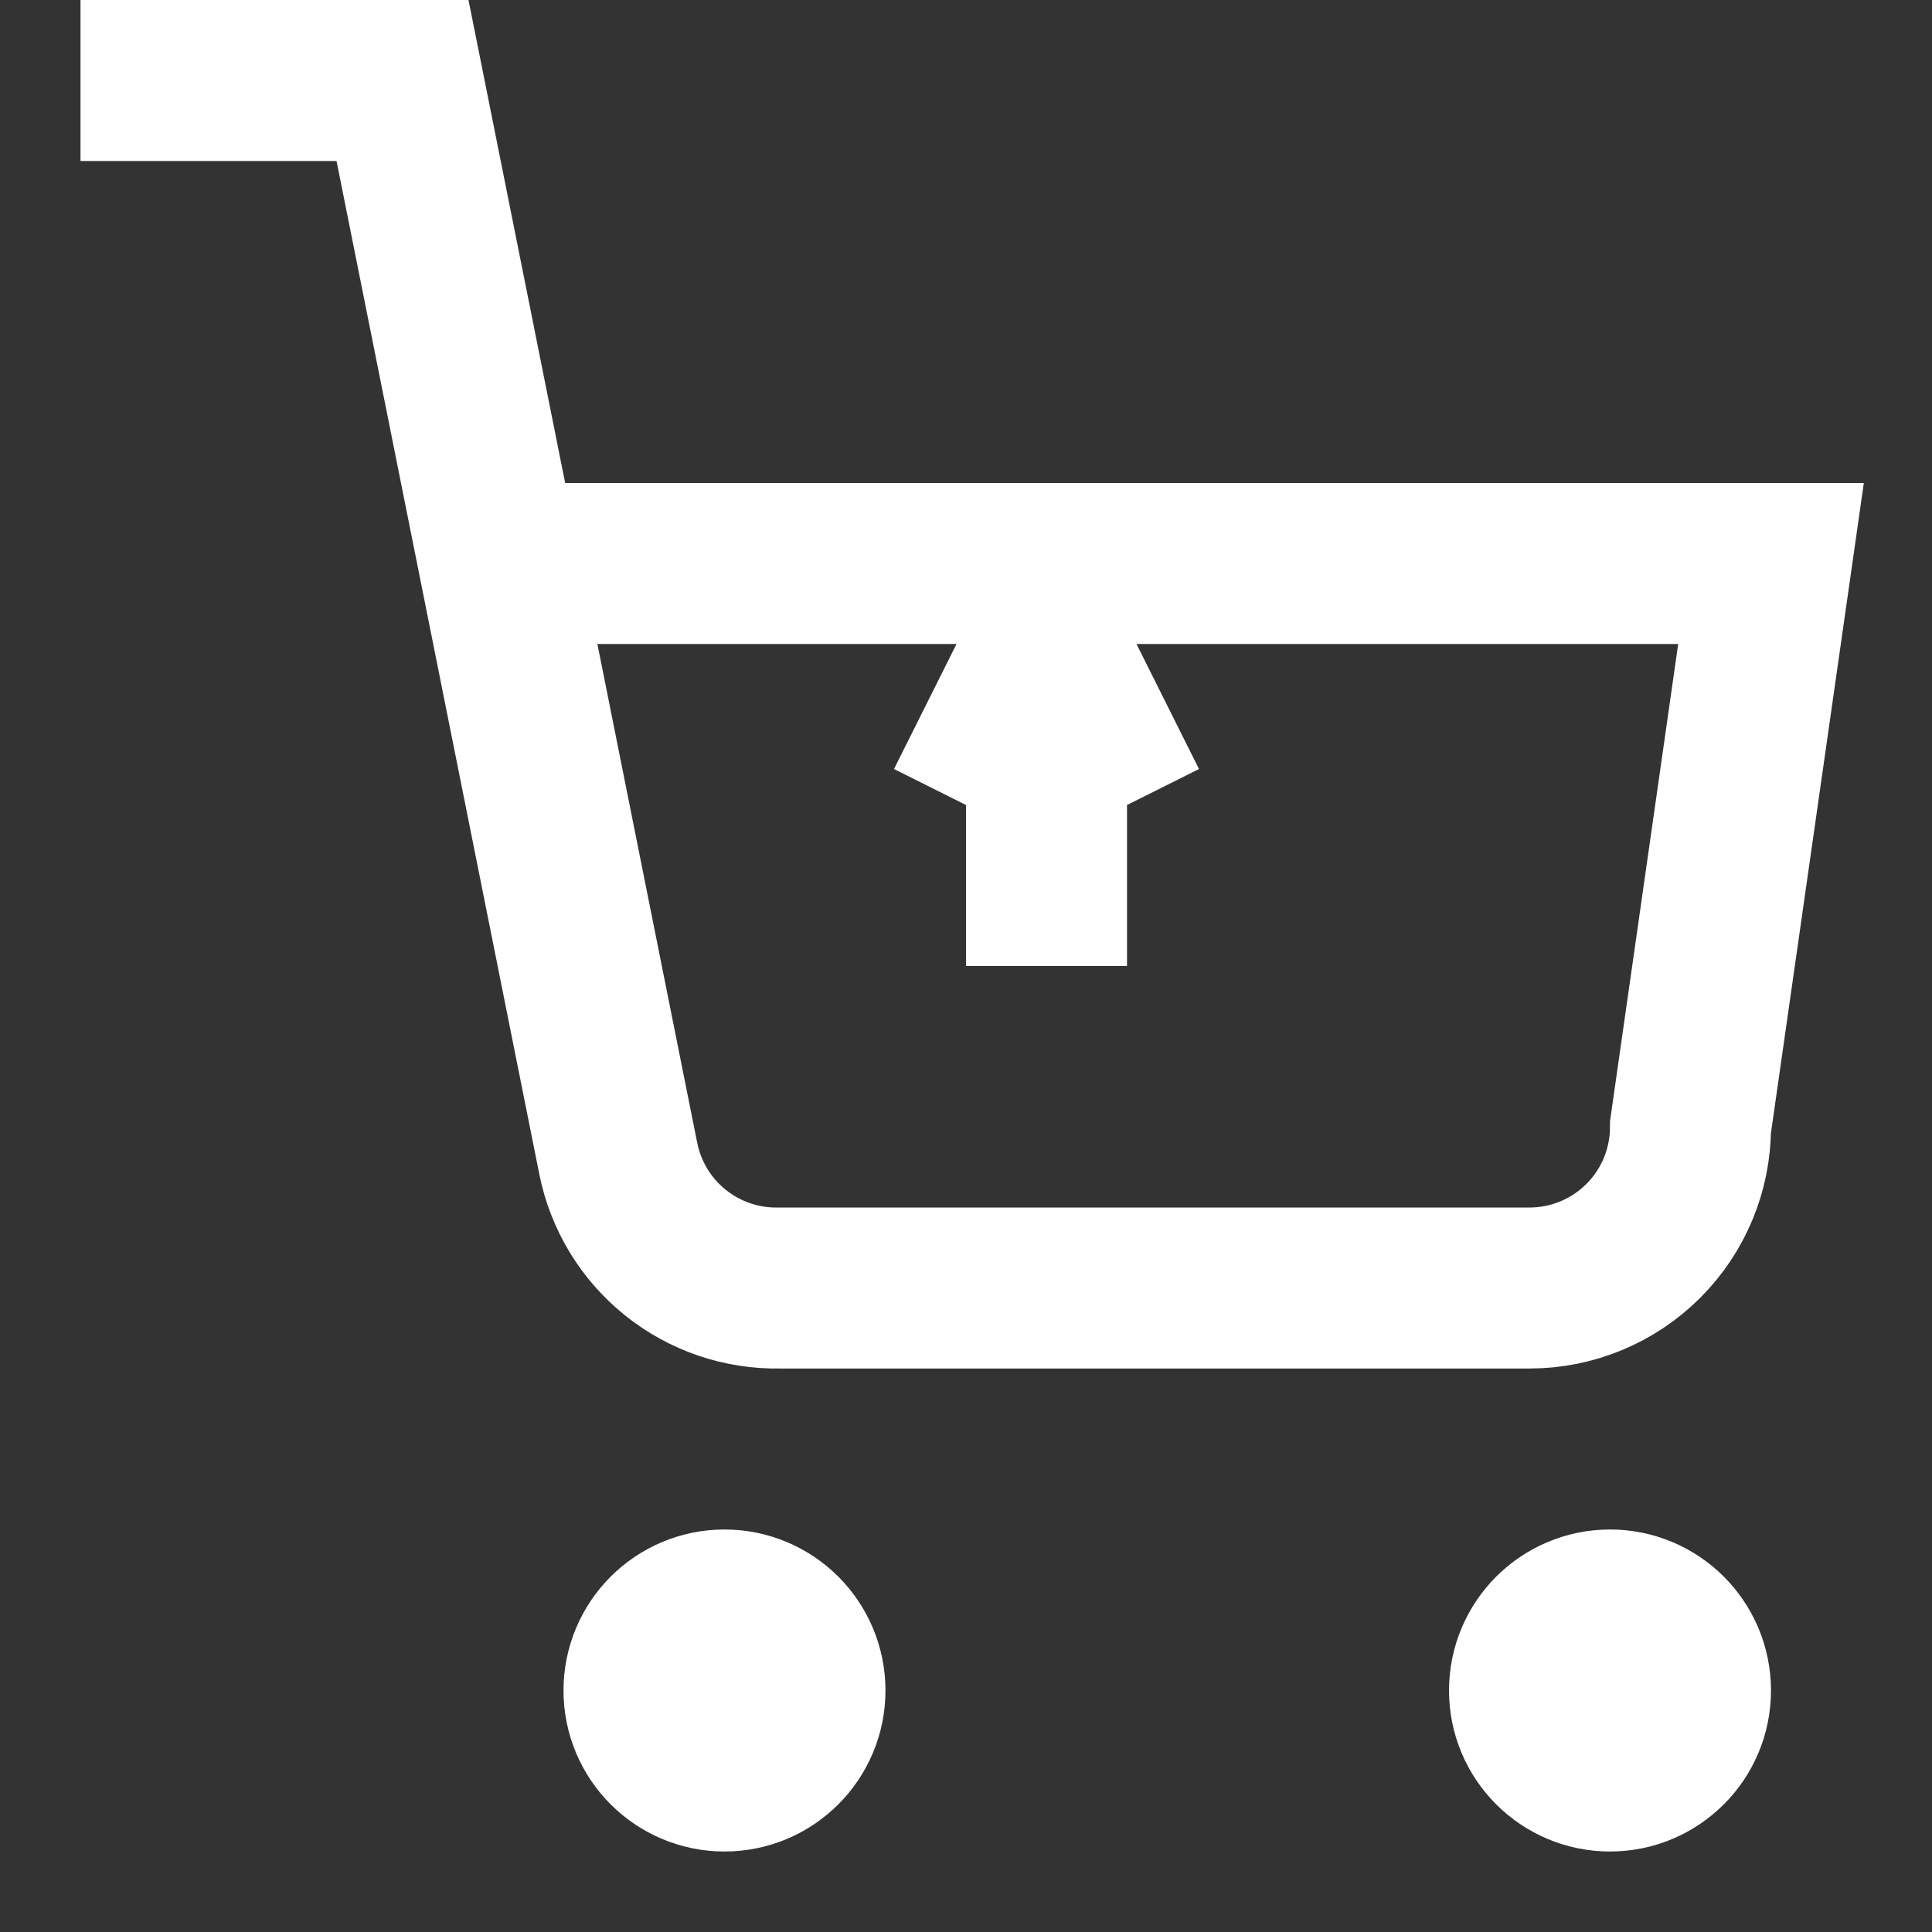
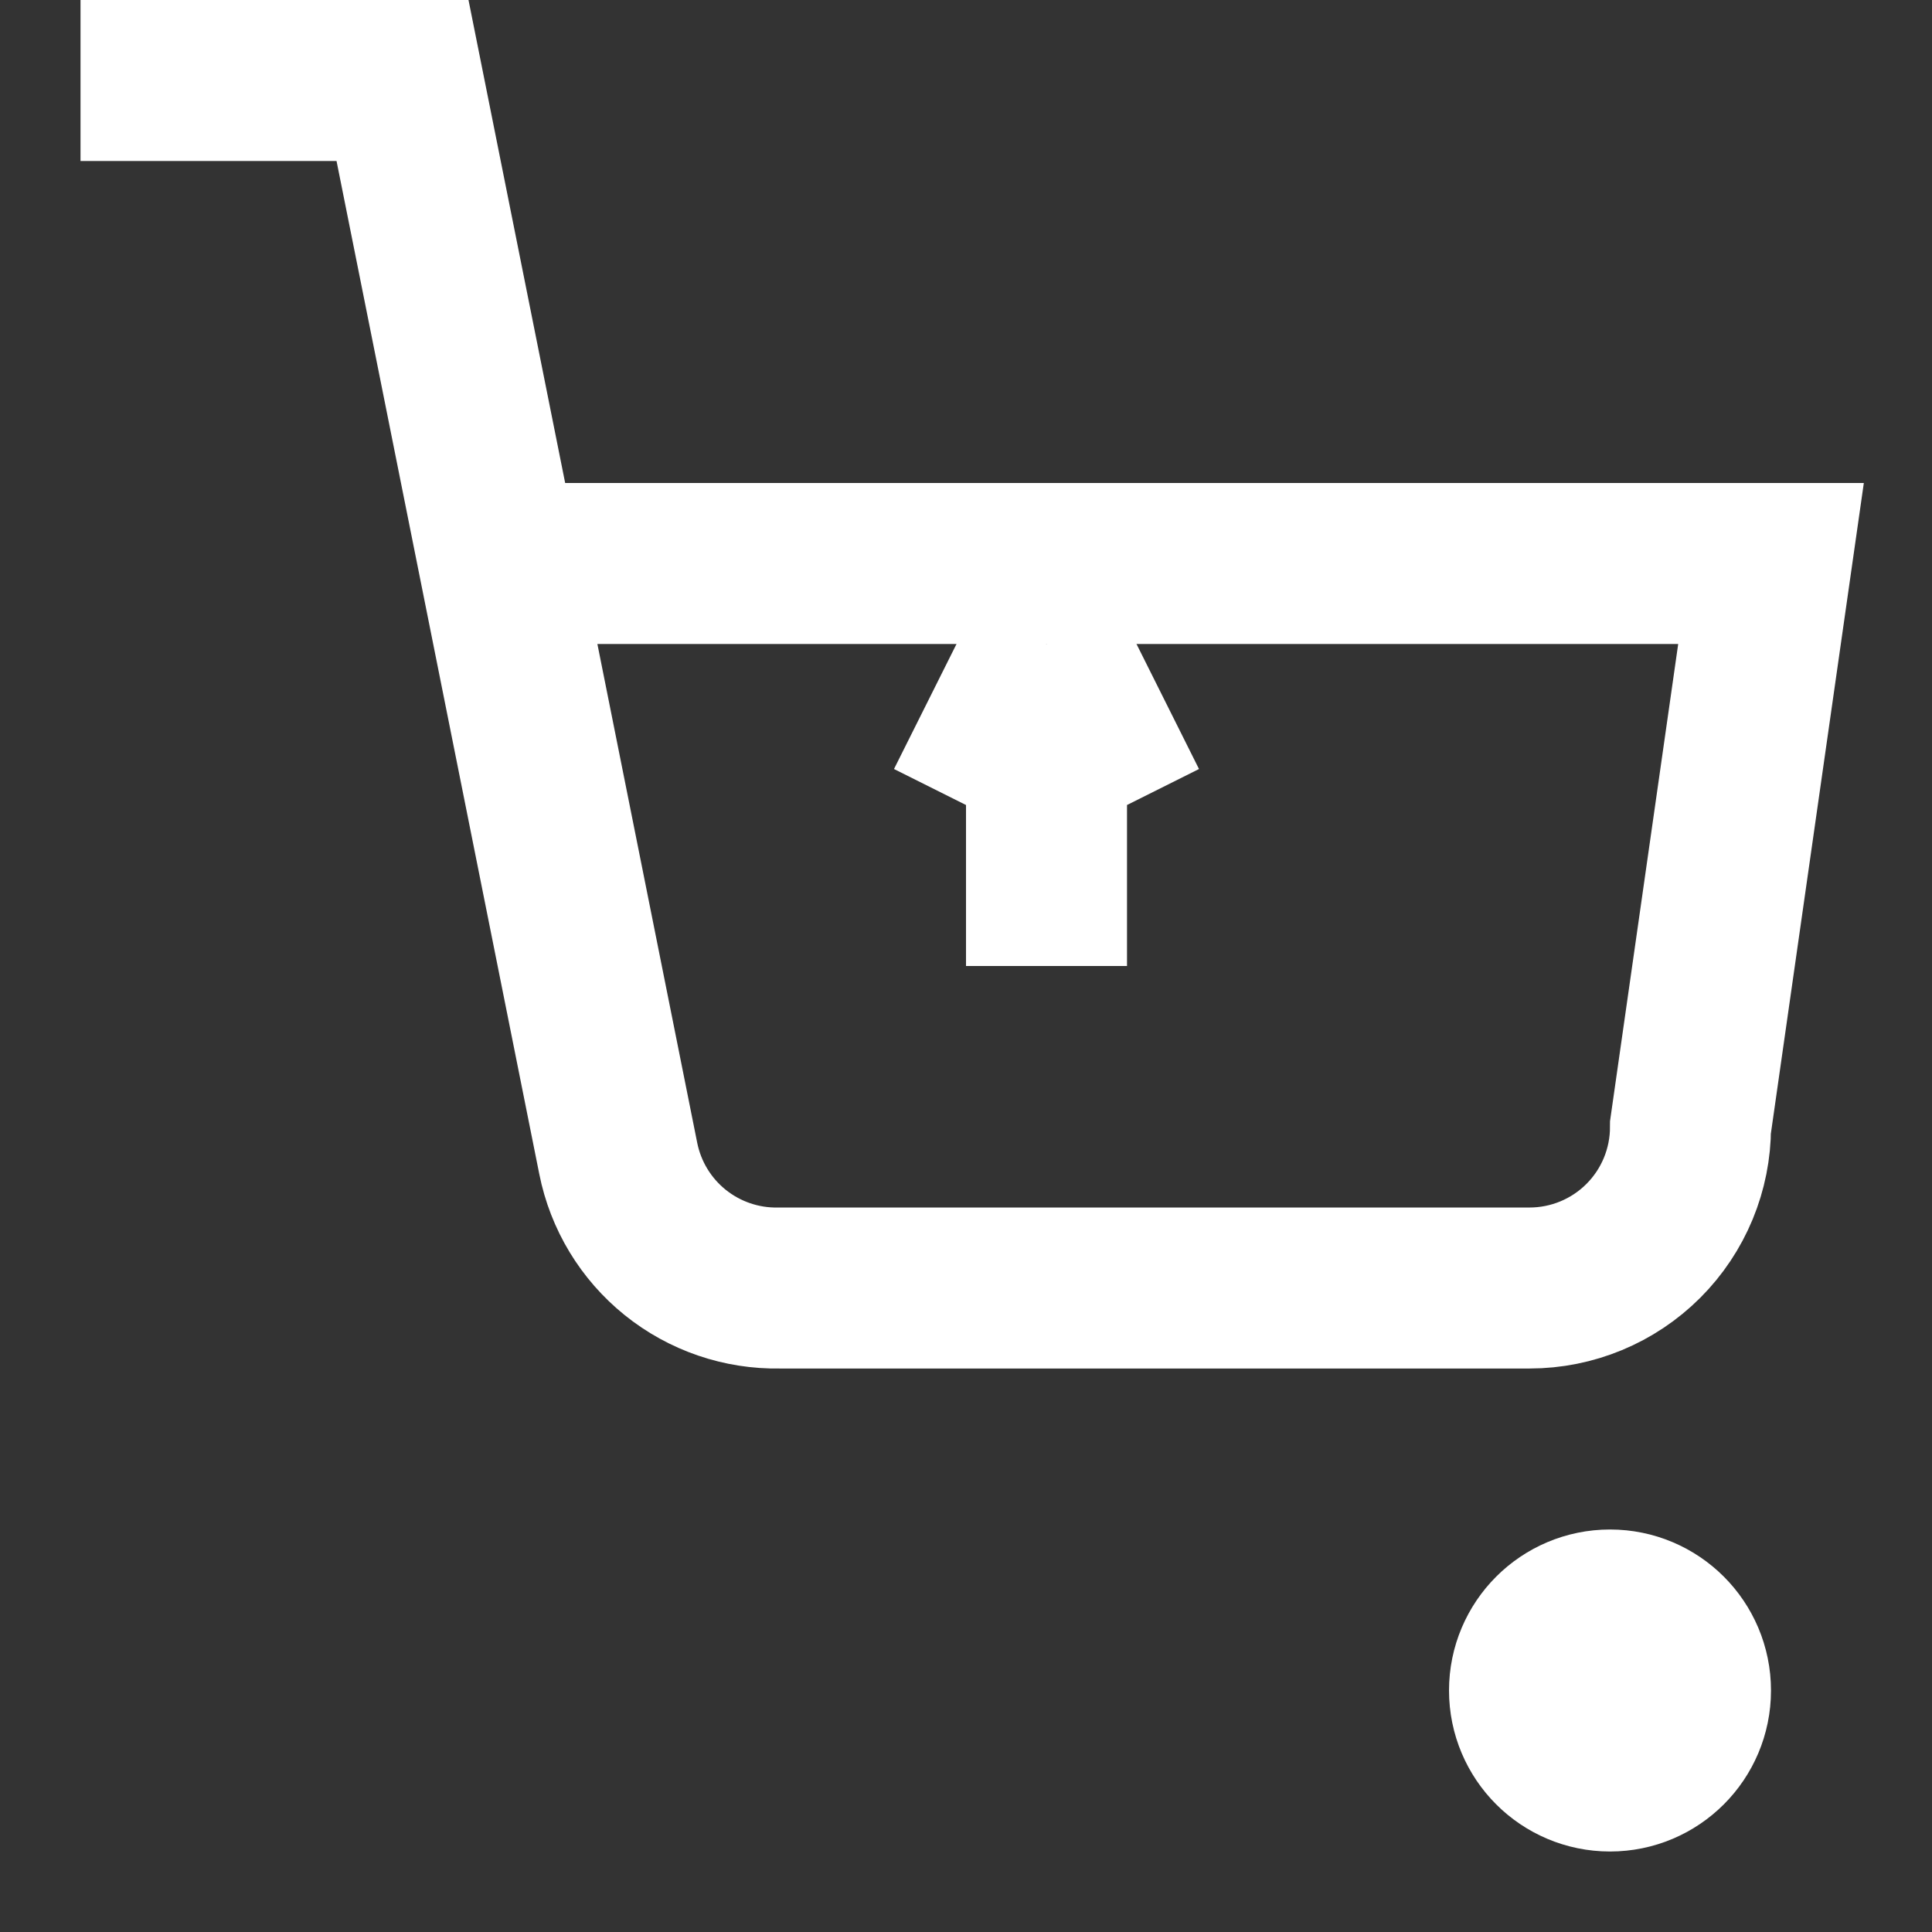
<svg xmlns="http://www.w3.org/2000/svg" width="64" height="64" viewBox="0 0 64 64" fill="none">
  <rect x="0" y="0" width="64" height="64" fill="#333333" stroke="none" />
-   <path d="M24 58.667C25.472 58.667 26.666 57.473 26.666 56C26.666 54.527 25.472 53.333 24 53.333C22.527 53.333 21.333 54.527 21.333 56C21.333 57.473 22.527 58.667 24 58.667Z" stroke="white" stroke-width="5.333" />
-   <path d="M53.334 58.667C54.806 58.667 56 57.473 56 56C56 54.527 54.806 53.333 53.334 53.333C51.861 53.333 50.667 54.527 50.667 56C50.667 57.473 51.861 58.667 53.334 58.667Z" stroke="white" stroke-width="5.333" />
+   <path d="M53.334 58.667C54.806 58.667 56 57.473 56 56C56 54.527 54.806 53.333 53.334 53.333C51.861 53.333 50.667 54.527 50.667 56C50.667 57.473 51.861 58.667 53.334 58.667" stroke="white" stroke-width="5.333" />
  <path d="M2.667 2.667H13.334L20.48 38.373C20.724 39.601 21.392 40.704 22.367 41.489C23.342 42.274 24.562 42.691 25.814 42.667H50.667C52.081 42.667 53.438 42.105 54.438 41.105C55.438 40.105 56 38.748 56 37.333L58.667 18.667H16" stroke="white" stroke-width="5.333" />
  <path d="M32 26.667L34.667 21.333M34.667 21.333L37.333 26.667M34.667 21.333V32" stroke="white" stroke-width="5.333" />
</svg>